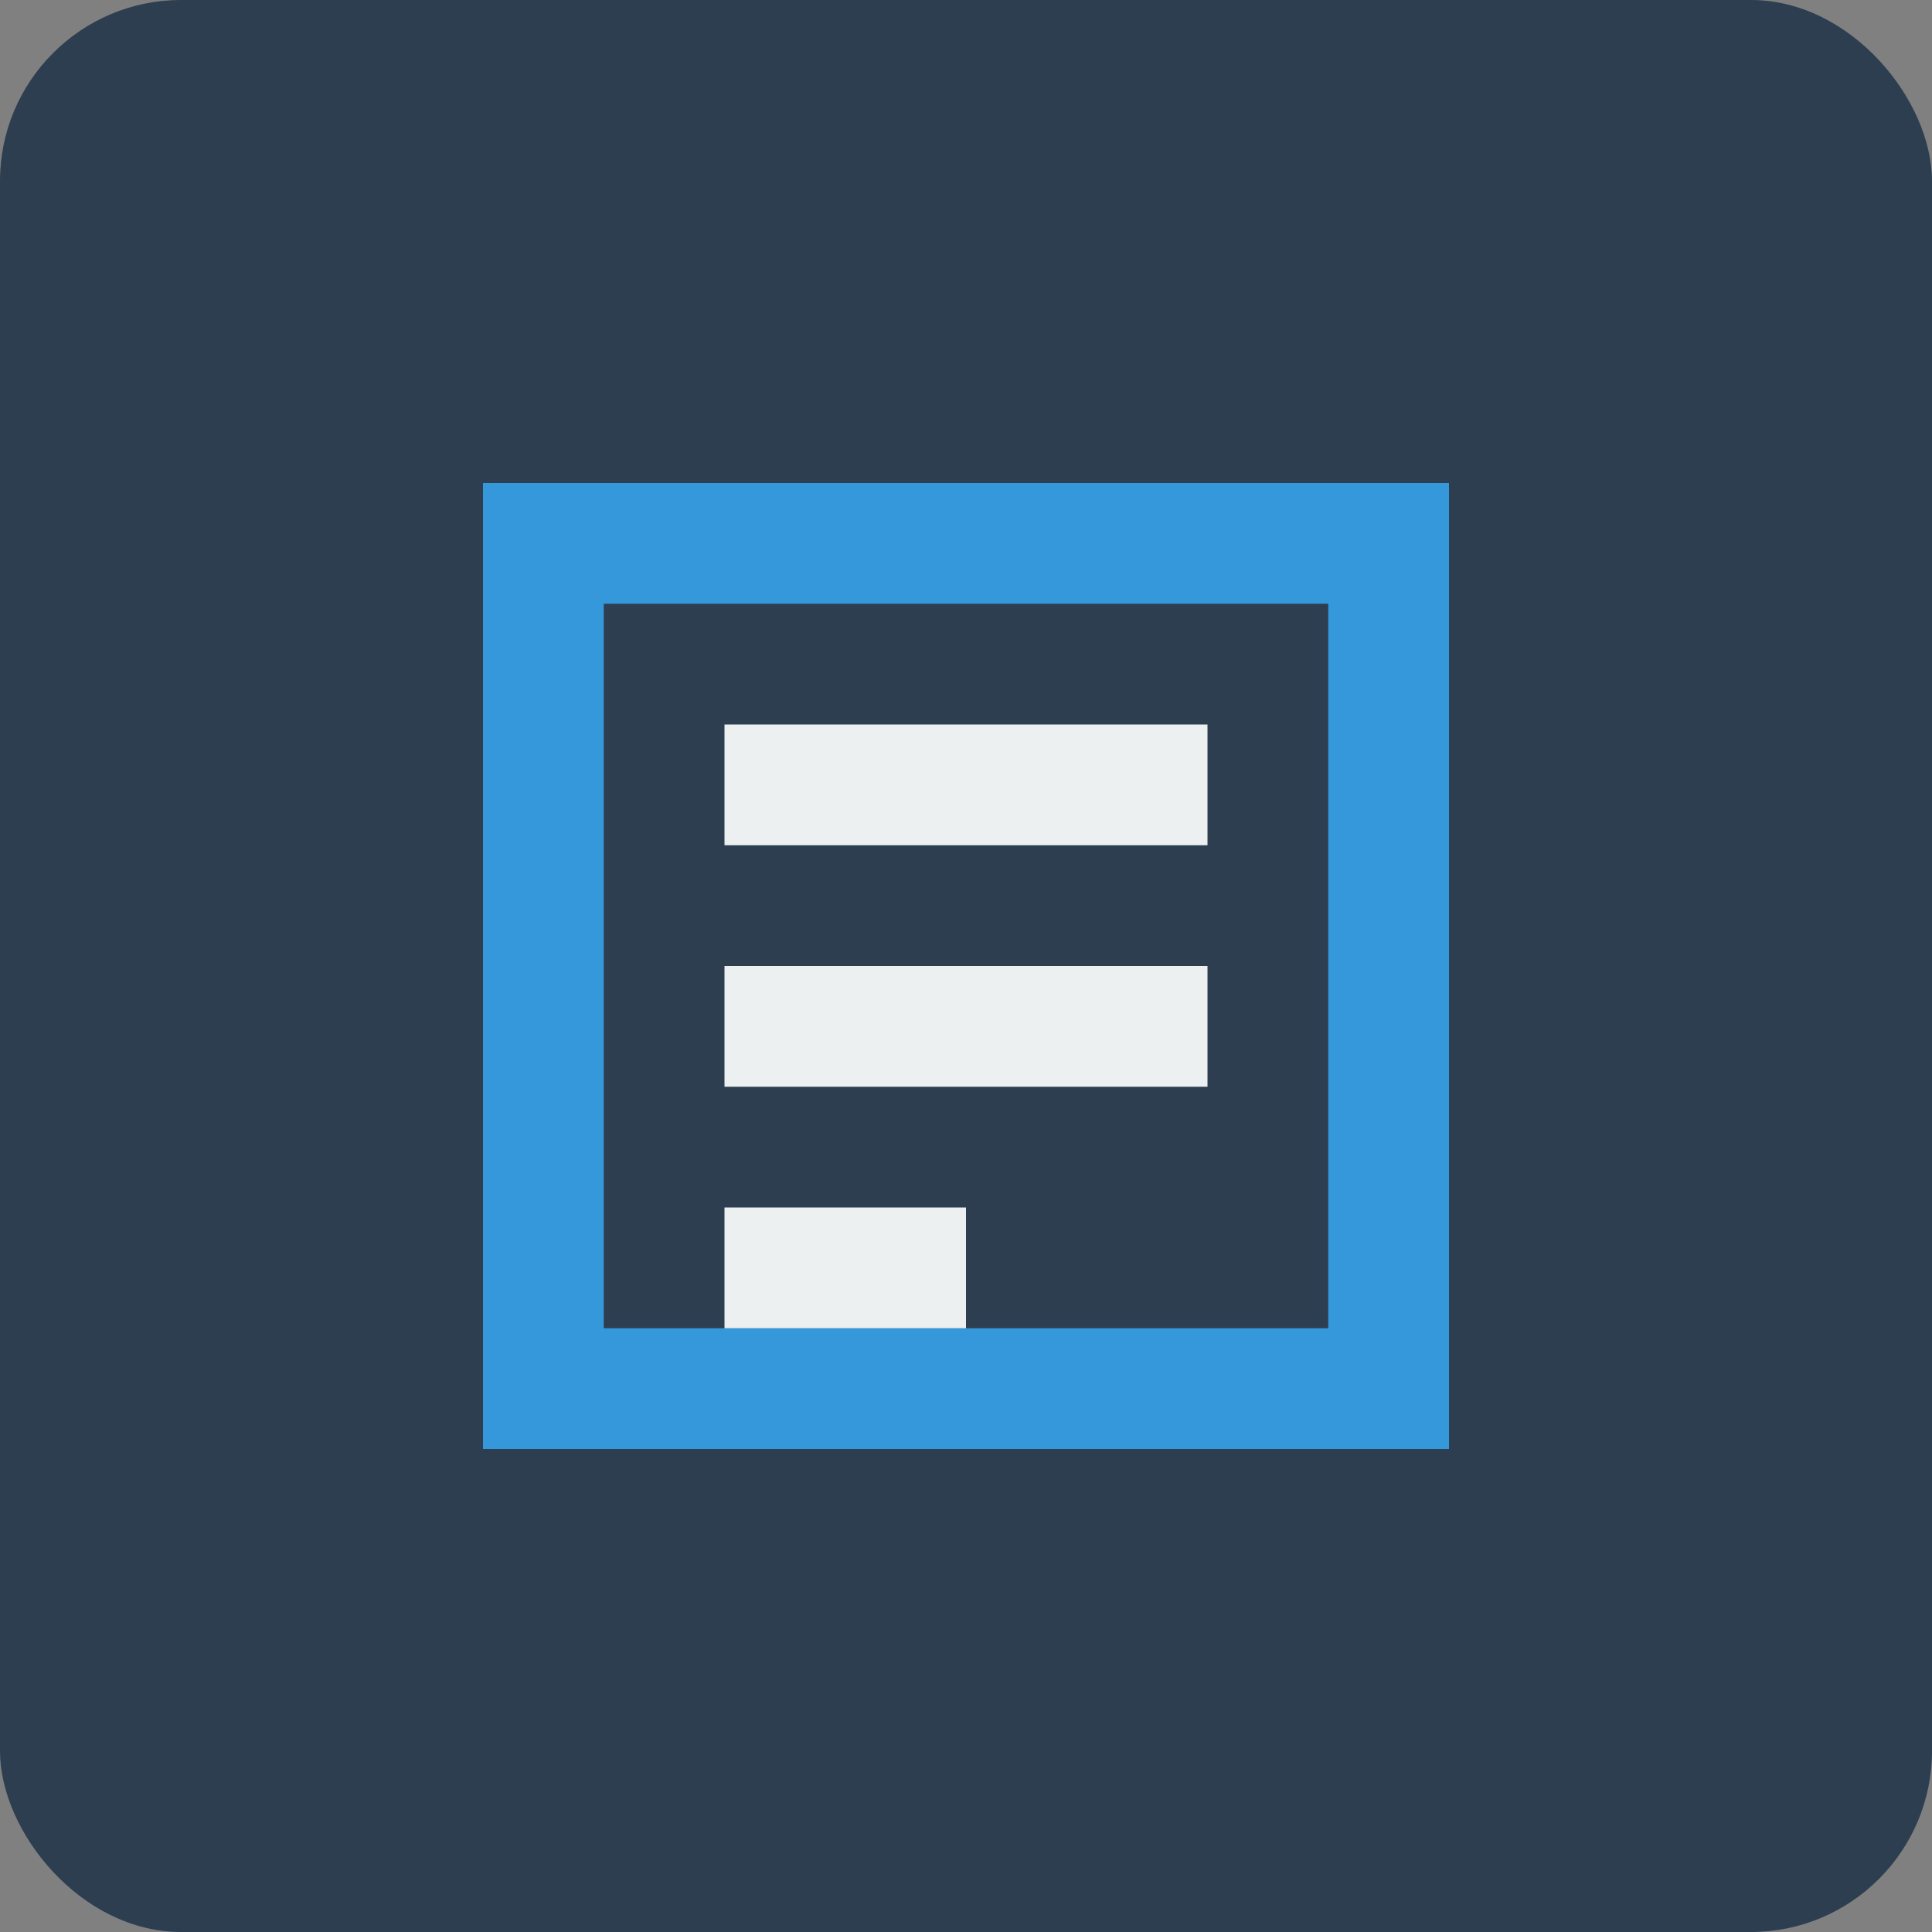
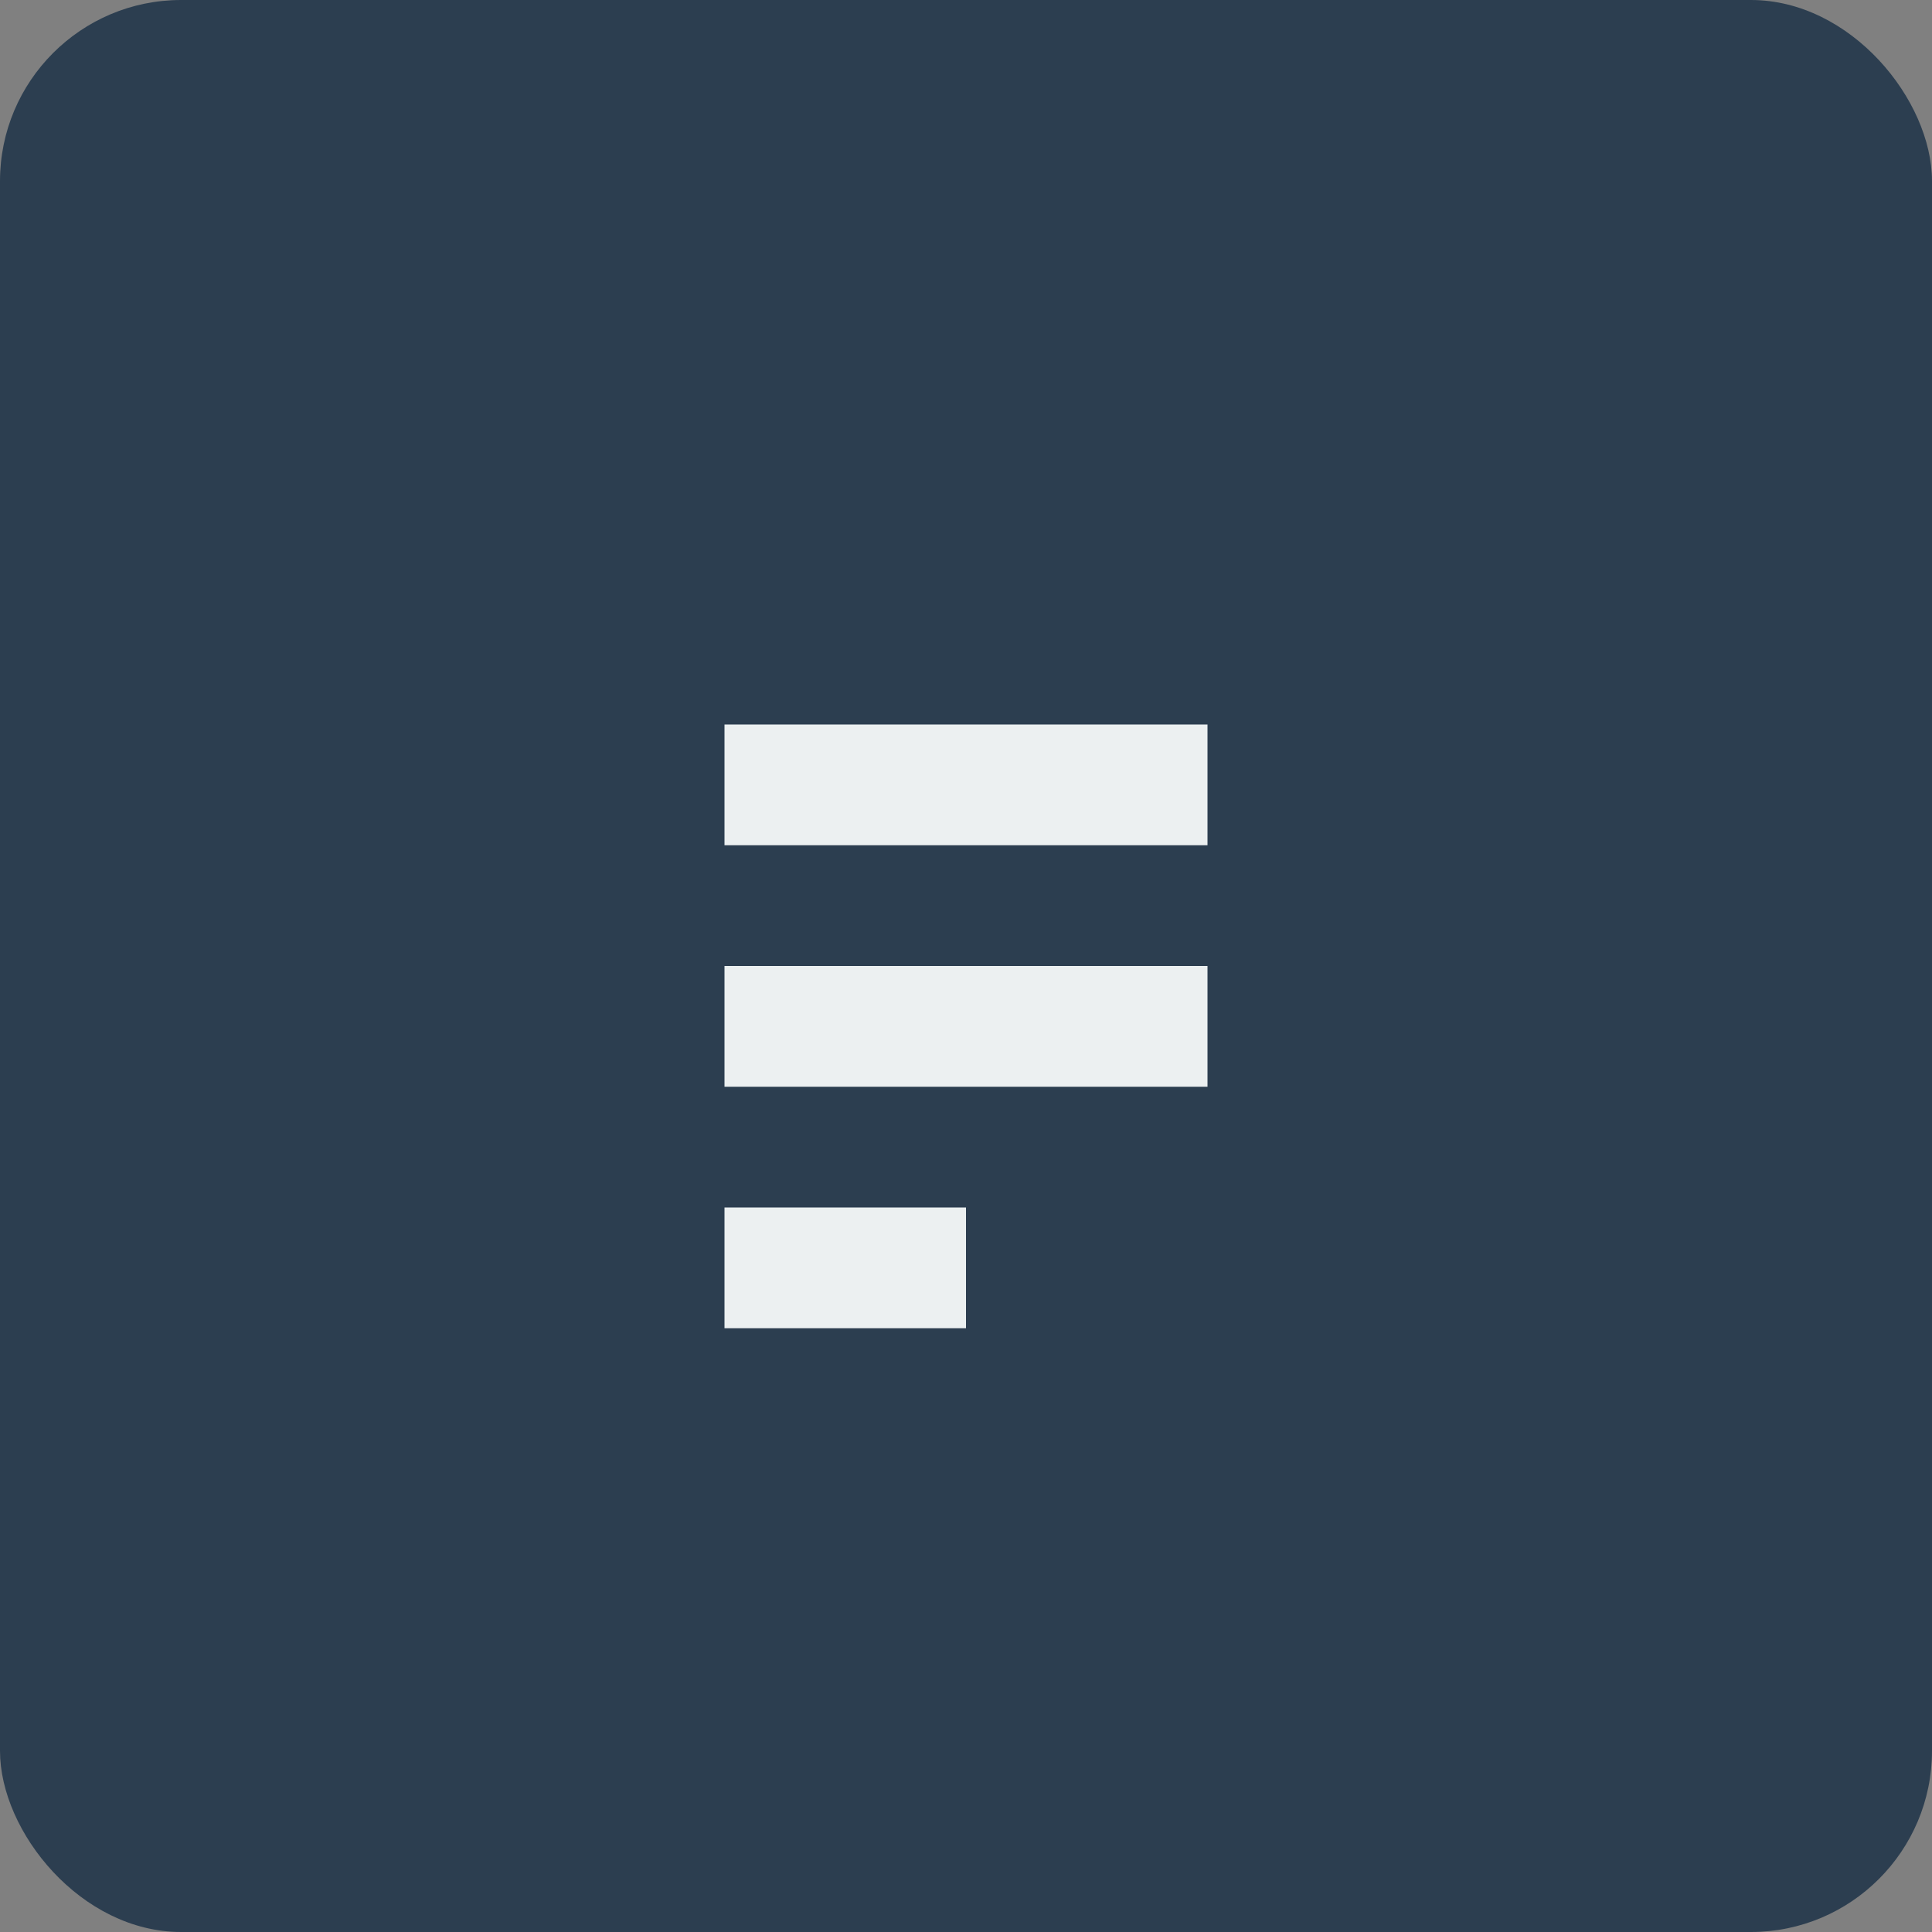
<svg xmlns="http://www.w3.org/2000/svg" viewBox="0 0 32 32">
  <rect x="0" y="0" width="32" height="32" fill="#808080" stroke="none" />
  <rect width="32" height="32" rx="3" fill="#2c3e50" />
-   <path d="M8 8v16h16V8H8zm14 14H10V10h12v12z" fill="#3498db" />
  <path d="M12 12h8v2h-8v-2zm0 4h8v2h-8v-2zm0 4h4v2h-4v-2z" fill="#ecf0f1" />
</svg>